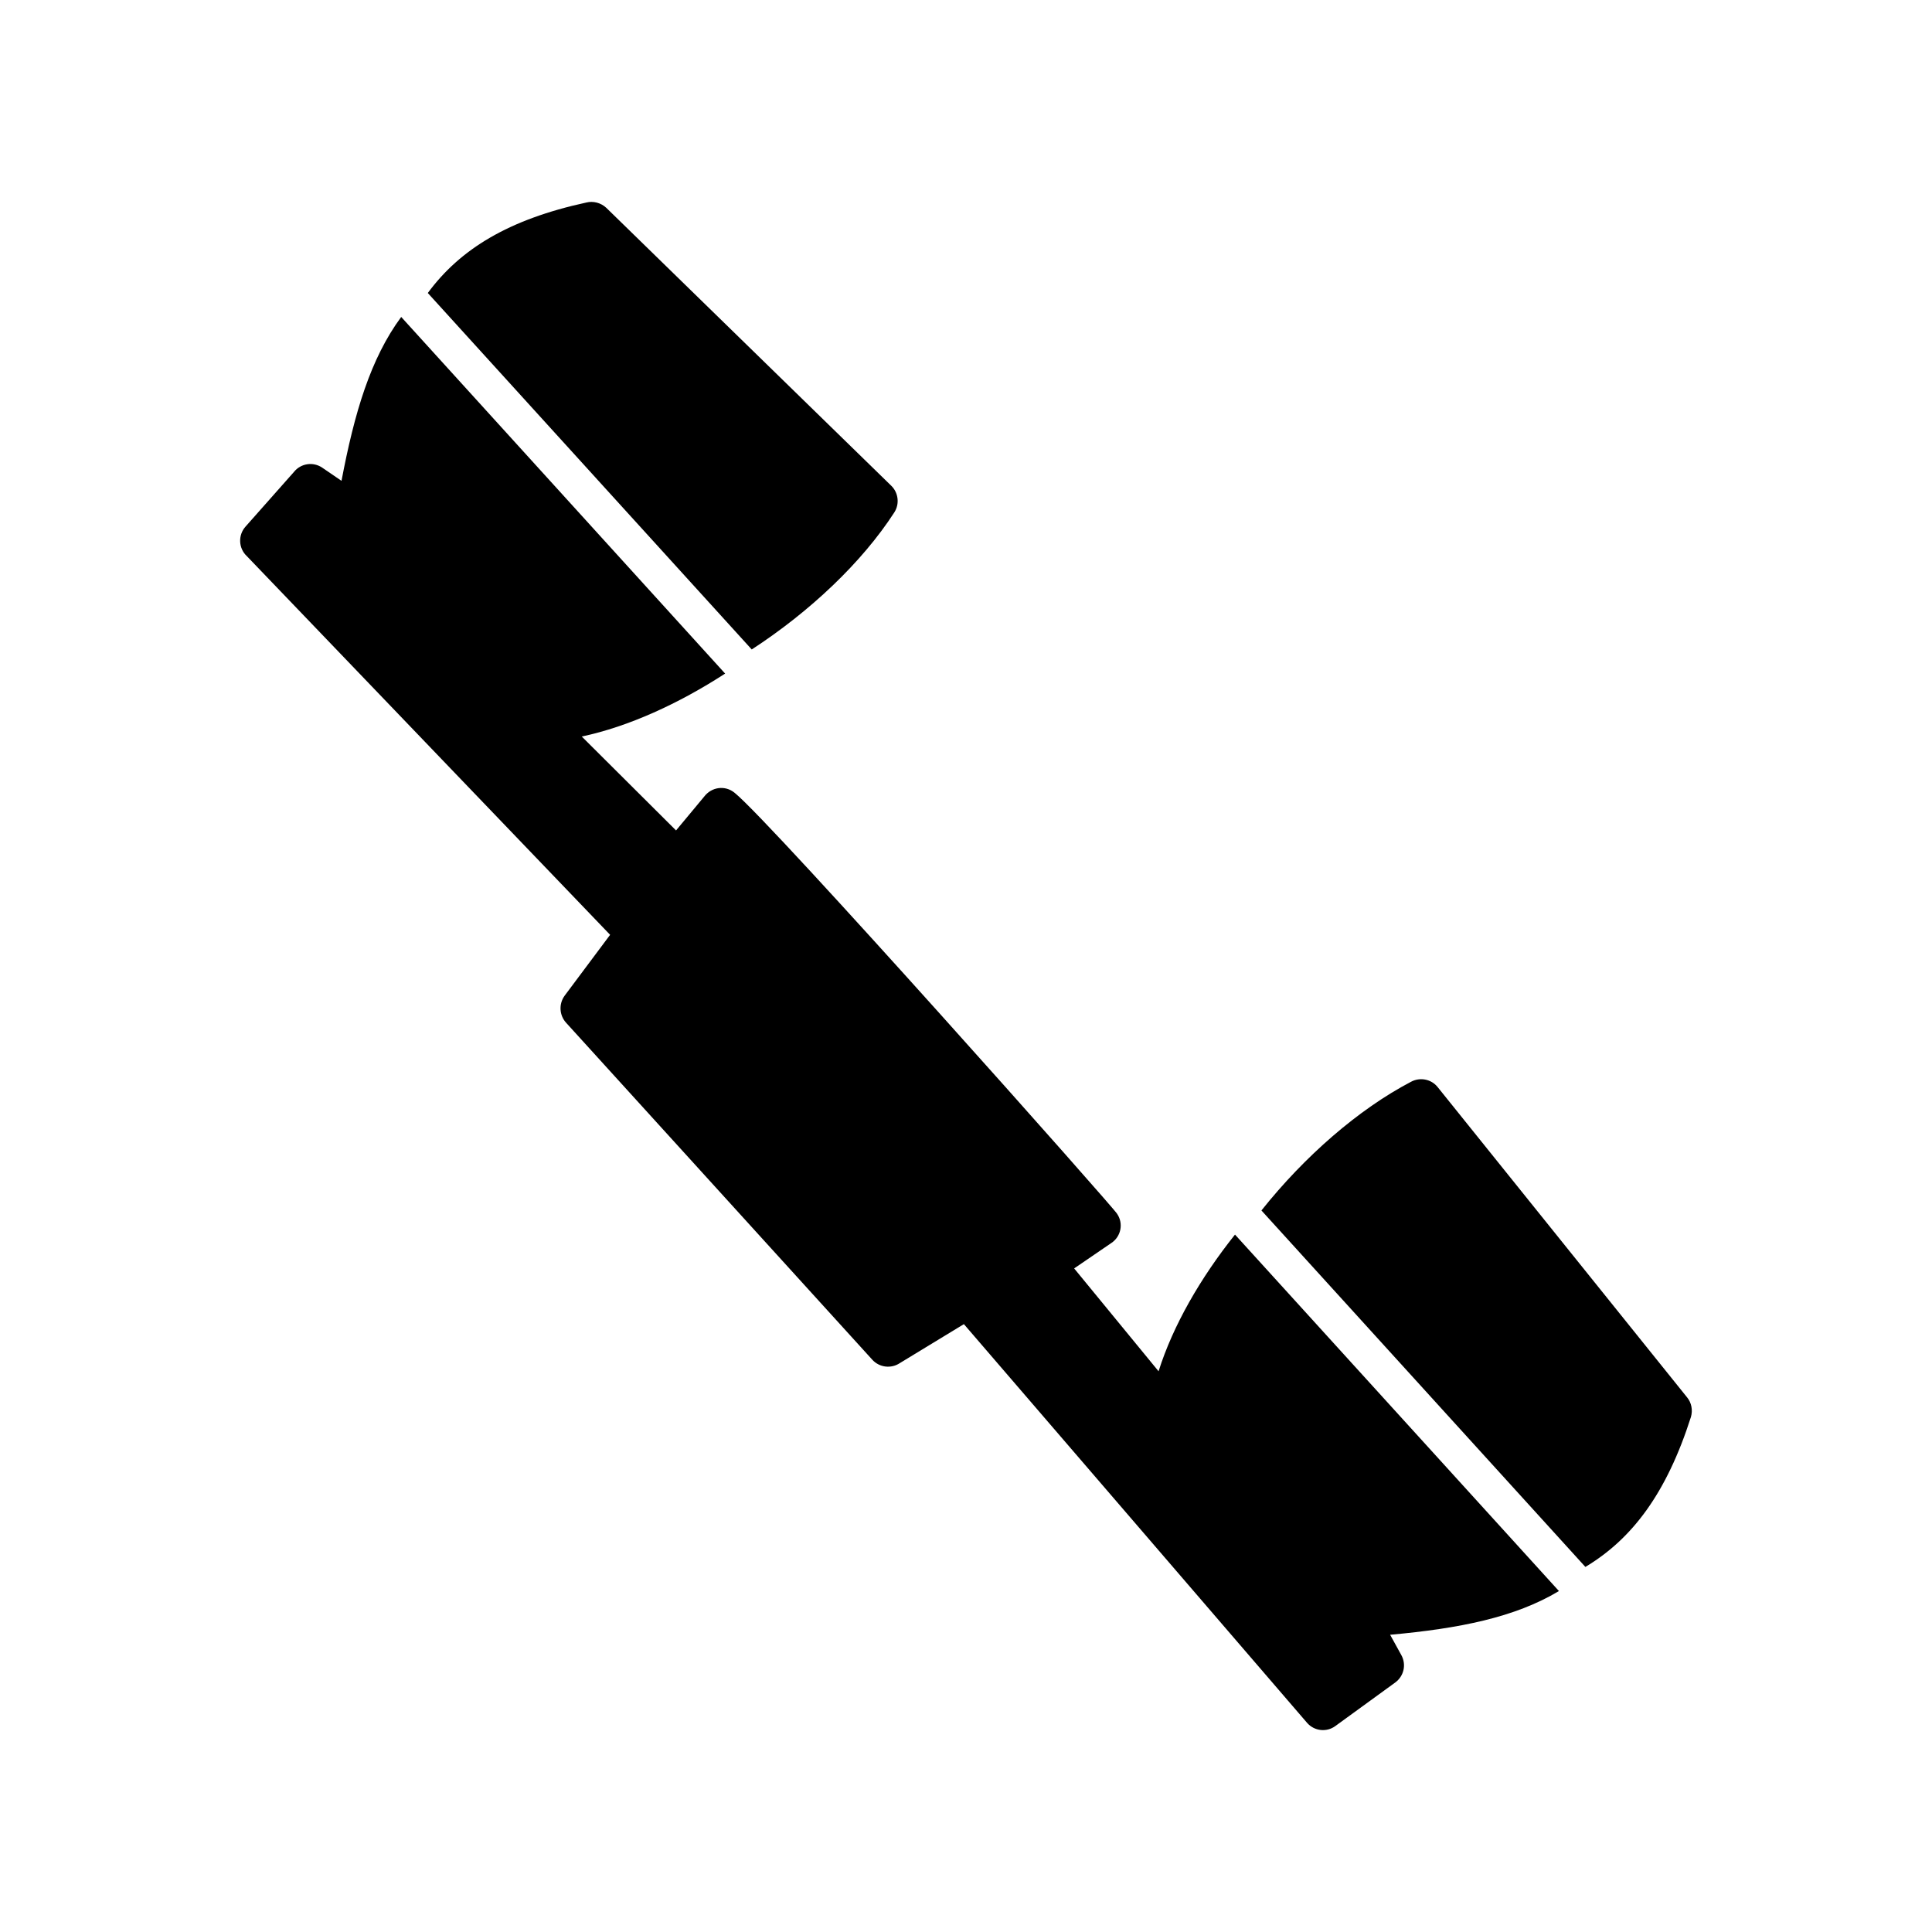
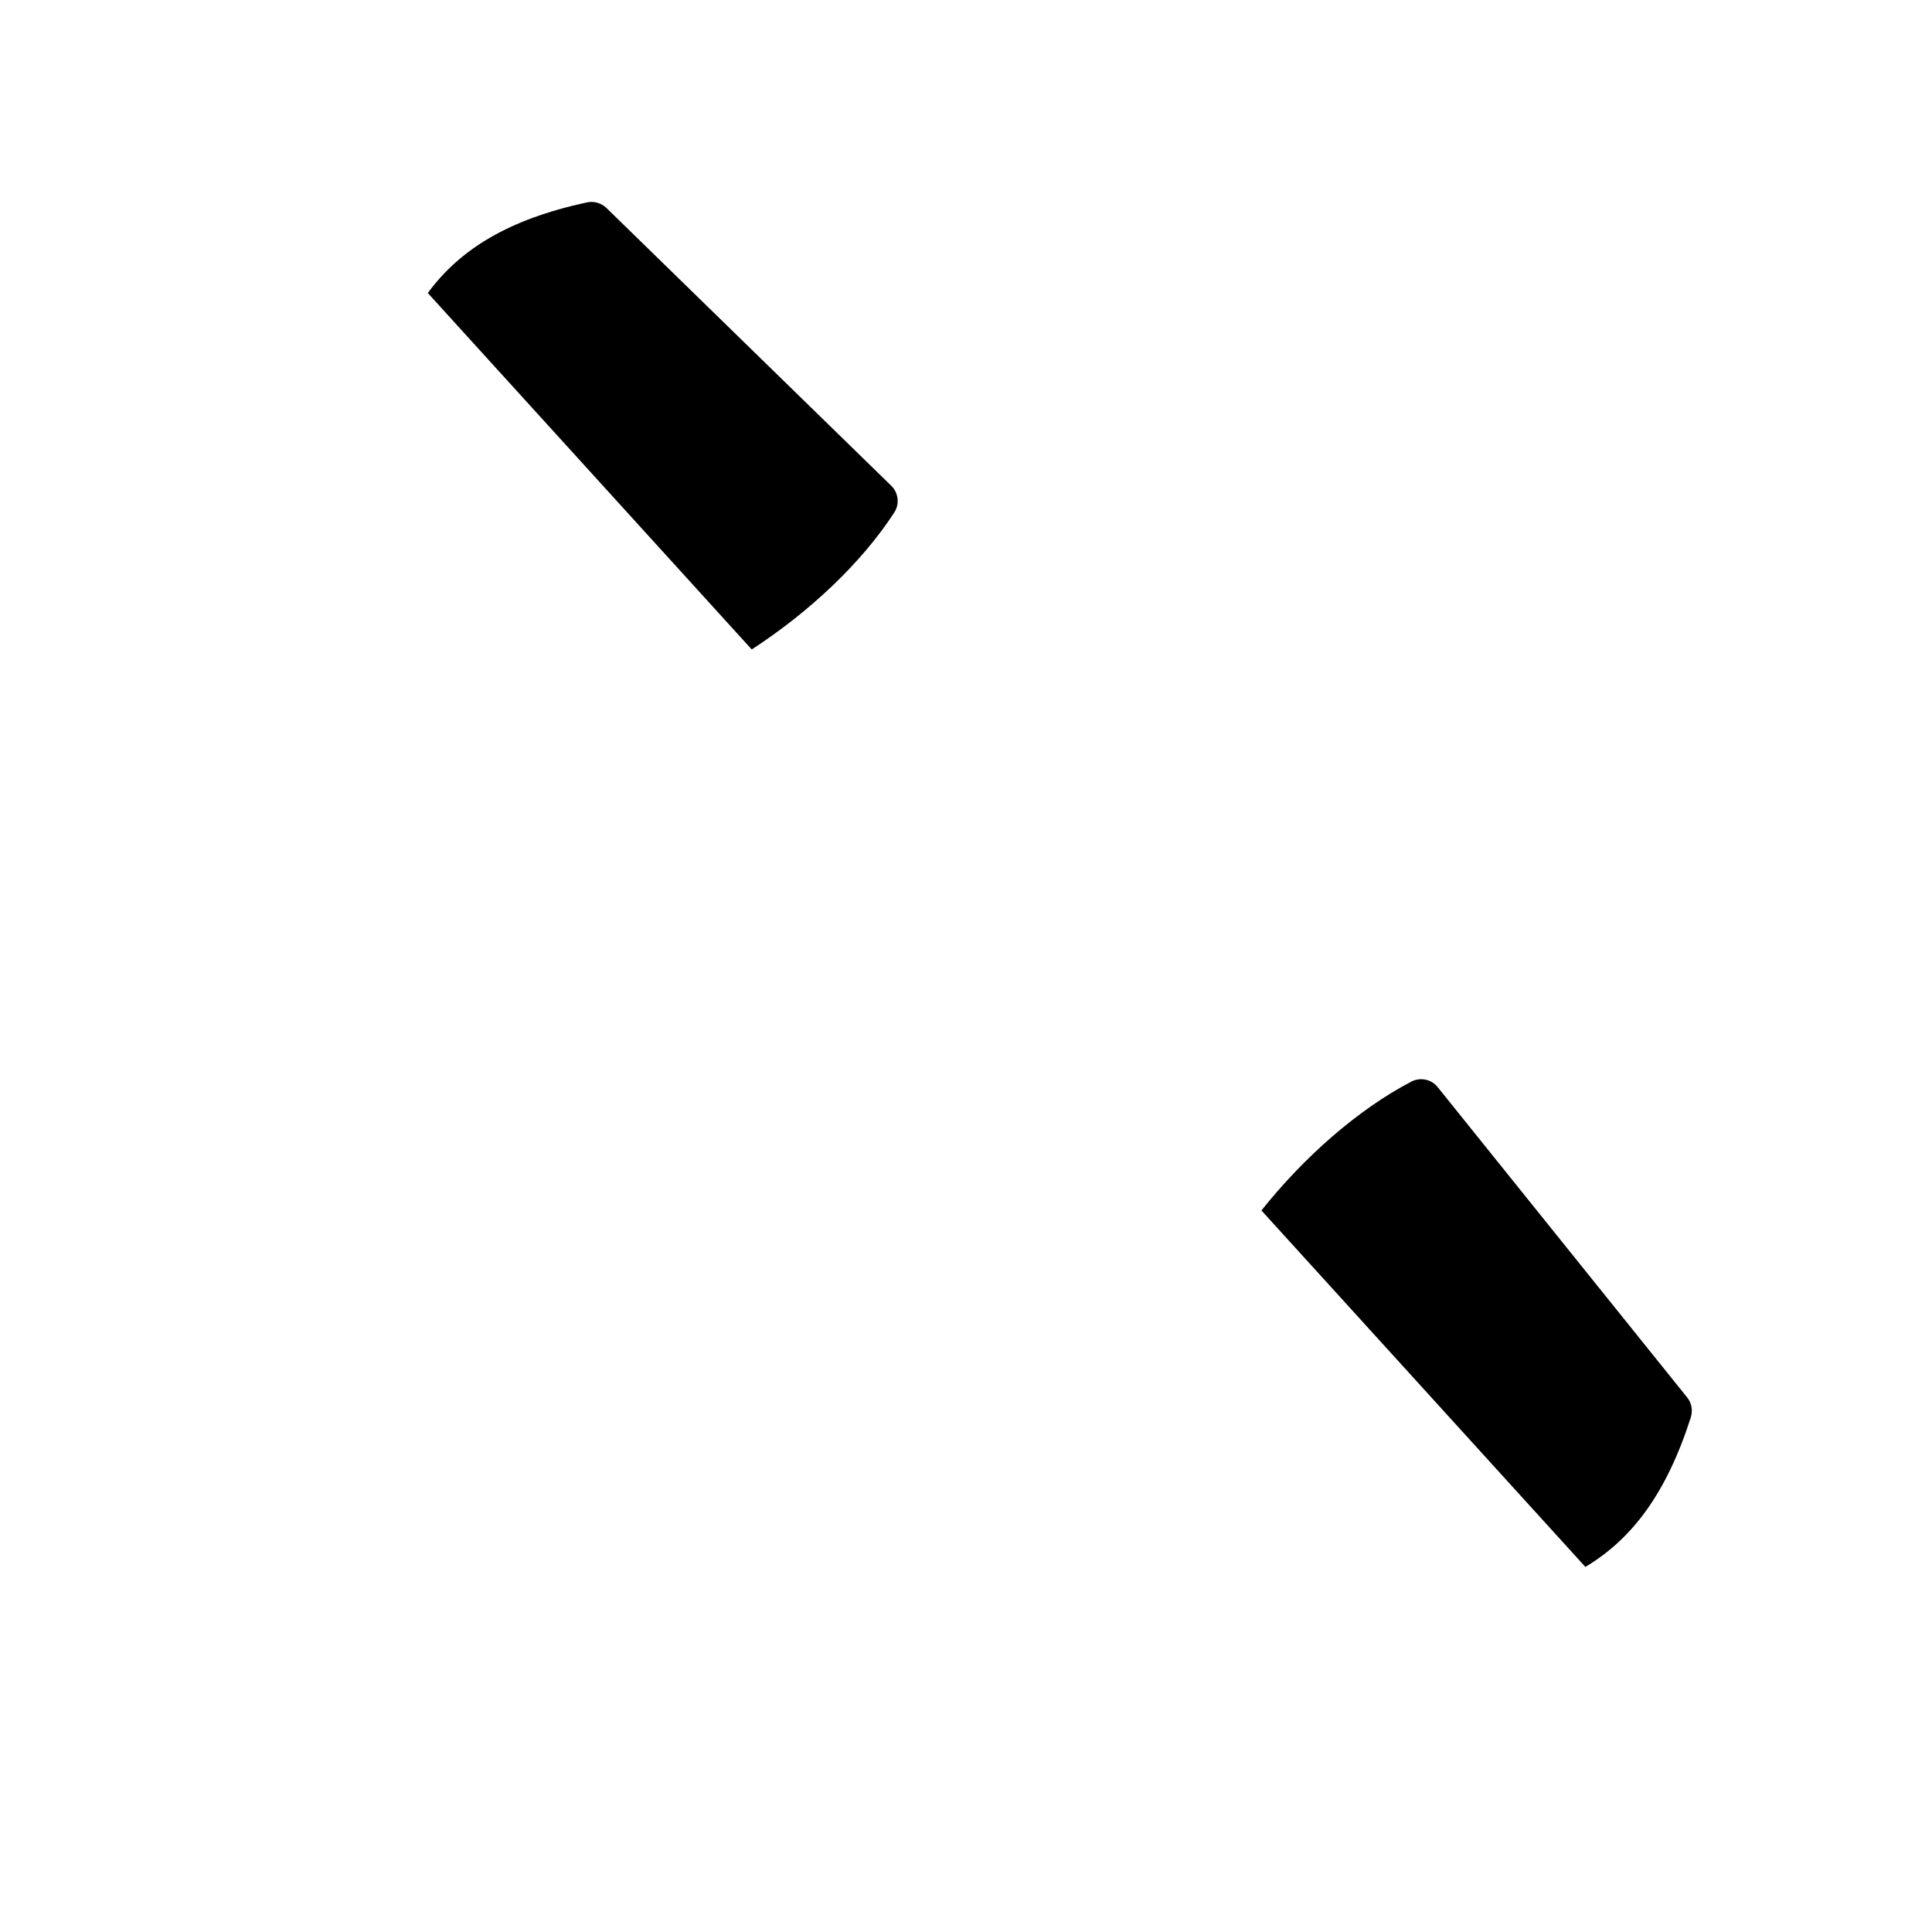
<svg xmlns="http://www.w3.org/2000/svg" fill="#000000" width="800px" height="800px" version="1.1" viewBox="144 144 512 512">
  <g>
-     <path d="m336.16 322.51c-12.293 7.961-25.594 14.055-37.988 16.676l24.988 24.887 7.457-8.969c1.965-2.57 5.543-3.074 8.062-1.008 9.926 8.012 101.72 111.34 101.37 111.59 1.715 2.519 1.059 5.996-1.512 7.707l-9.875 6.75 22.371 27.258c3.828-12.141 11.133-24.789 20.254-36.223l85.848 94.465c-11.688 7.004-26.398 9.926-44.738 11.586l2.973 5.391c1.359 2.469 0.707 5.543-1.613 7.254l-15.871 11.539c-2.316 1.715-5.594 1.359-7.508-0.855l-90.938-105.65-16.977 10.328c-2.266 1.512-5.391 1.211-7.305-0.906l-81.164-89.324c-1.762-1.965-1.965-4.938-0.352-7.152l12.043-16.121-96.277-100.36c-2.215-2.066-2.367-5.543-0.352-7.809l12.848-14.508c1.812-2.266 5.09-2.769 7.508-1.109l5.09 3.477c3.426-18.086 7.707-32.445 15.82-43.43l85.848 94.516z" />
    <path d="m299.39 197.67c1.812-0.453 3.828 0.051 5.289 1.41l75.52 73.656c1.863 1.812 2.266 4.785 0.805 7.055-8.566 13.25-22.371 26.301-37.785 36.324l-85.848-94.465c8.566-11.637 21.41-19.496 42.02-23.98z" />
    <path d="m478.29 464.79c11.438-14.359 25.695-26.801 39.648-34.109 2.316-1.258 5.34-0.754 7.055 1.41l66.102 82.223c1.16 1.41 1.562 3.375 1.008 5.238-6.449 20.152-15.516 32.242-27.961 39.699l-85.848-94.465z" />
  </g>
</svg>